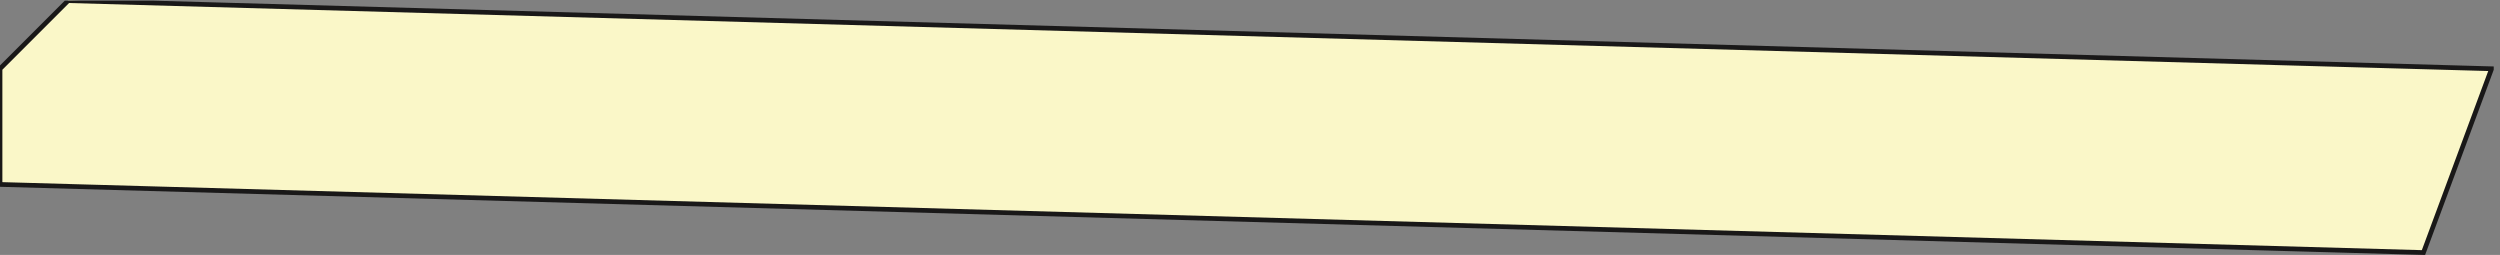
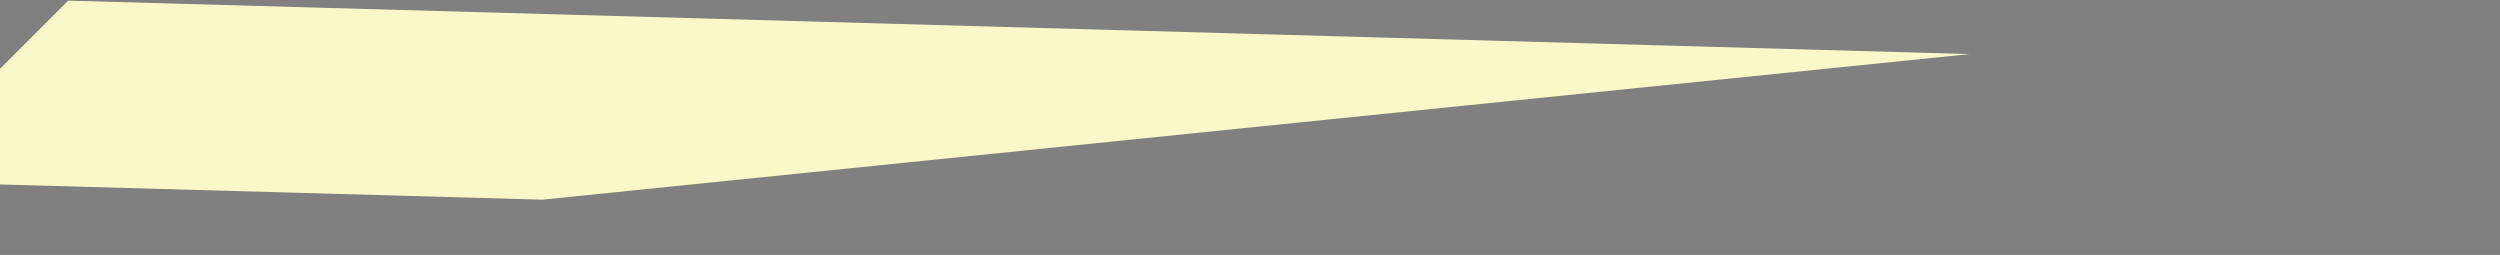
<svg xmlns="http://www.w3.org/2000/svg" xml:space="preserve" width="709.867" height="72.397">
  <rect width="100%" height="100%" fill="#808080" stroke="none" />
  <defs>
    <clipPath clipPathUnits="userSpaceOnUse" id="a">
-       <path d="M5 0v543h5324V0Z" />
+       <path d="M5 0v543h5324Z" />
    </clipPath>
  </defs>
  <g clip-path="url(#a)" transform="matrix(.133 0 0 -.133 -.667 72.4)">
    <path d="M5.04 397.559V150.602L5178.96 5.16l145.44 392.4L150.48 543 5.04 397.559" style="fill:#faf7c8;fill-opacity:1;fill-rule:evenodd;stroke:none" />
-     <path d="M5.04 397.559V150.602L5178.96 5.16l145.44 392.4L150.48 543Z" style="fill:none;stroke:#191818;stroke-width:10.08;stroke-linecap:butt;stroke-linejoin:miter;stroke-miterlimit:10;stroke-dasharray:none;stroke-opacity:1" />
  </g>
</svg>